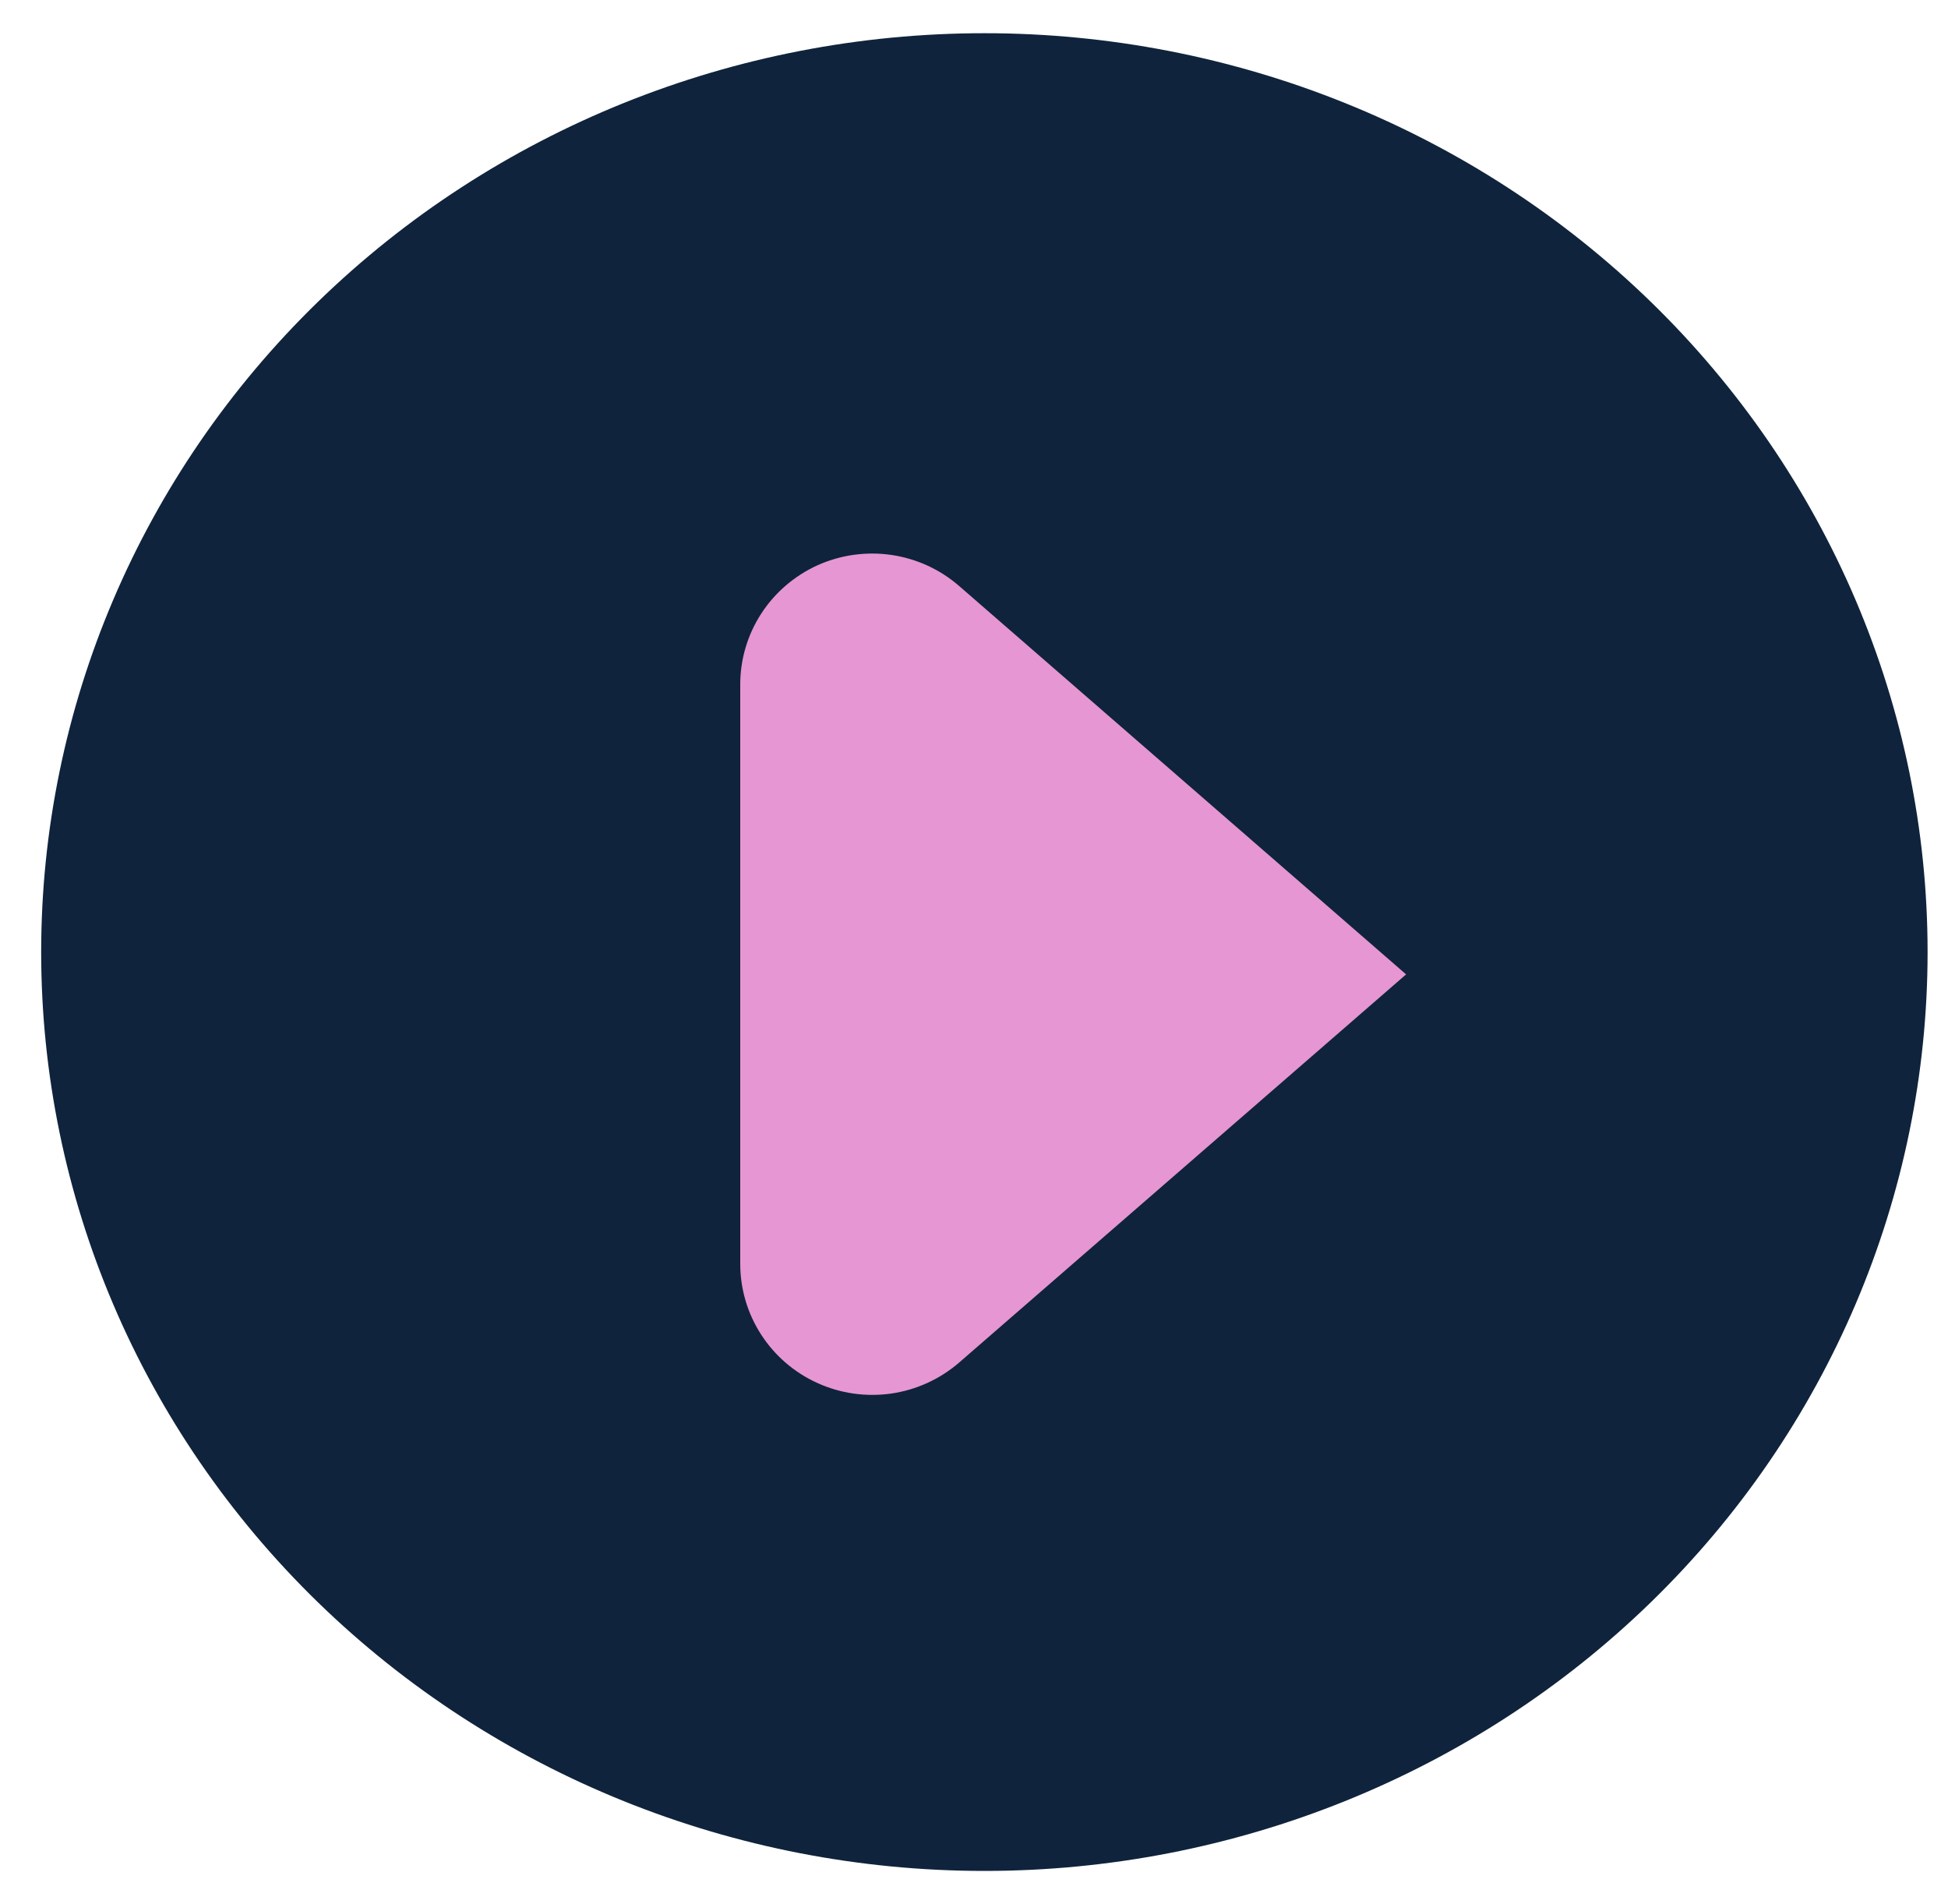
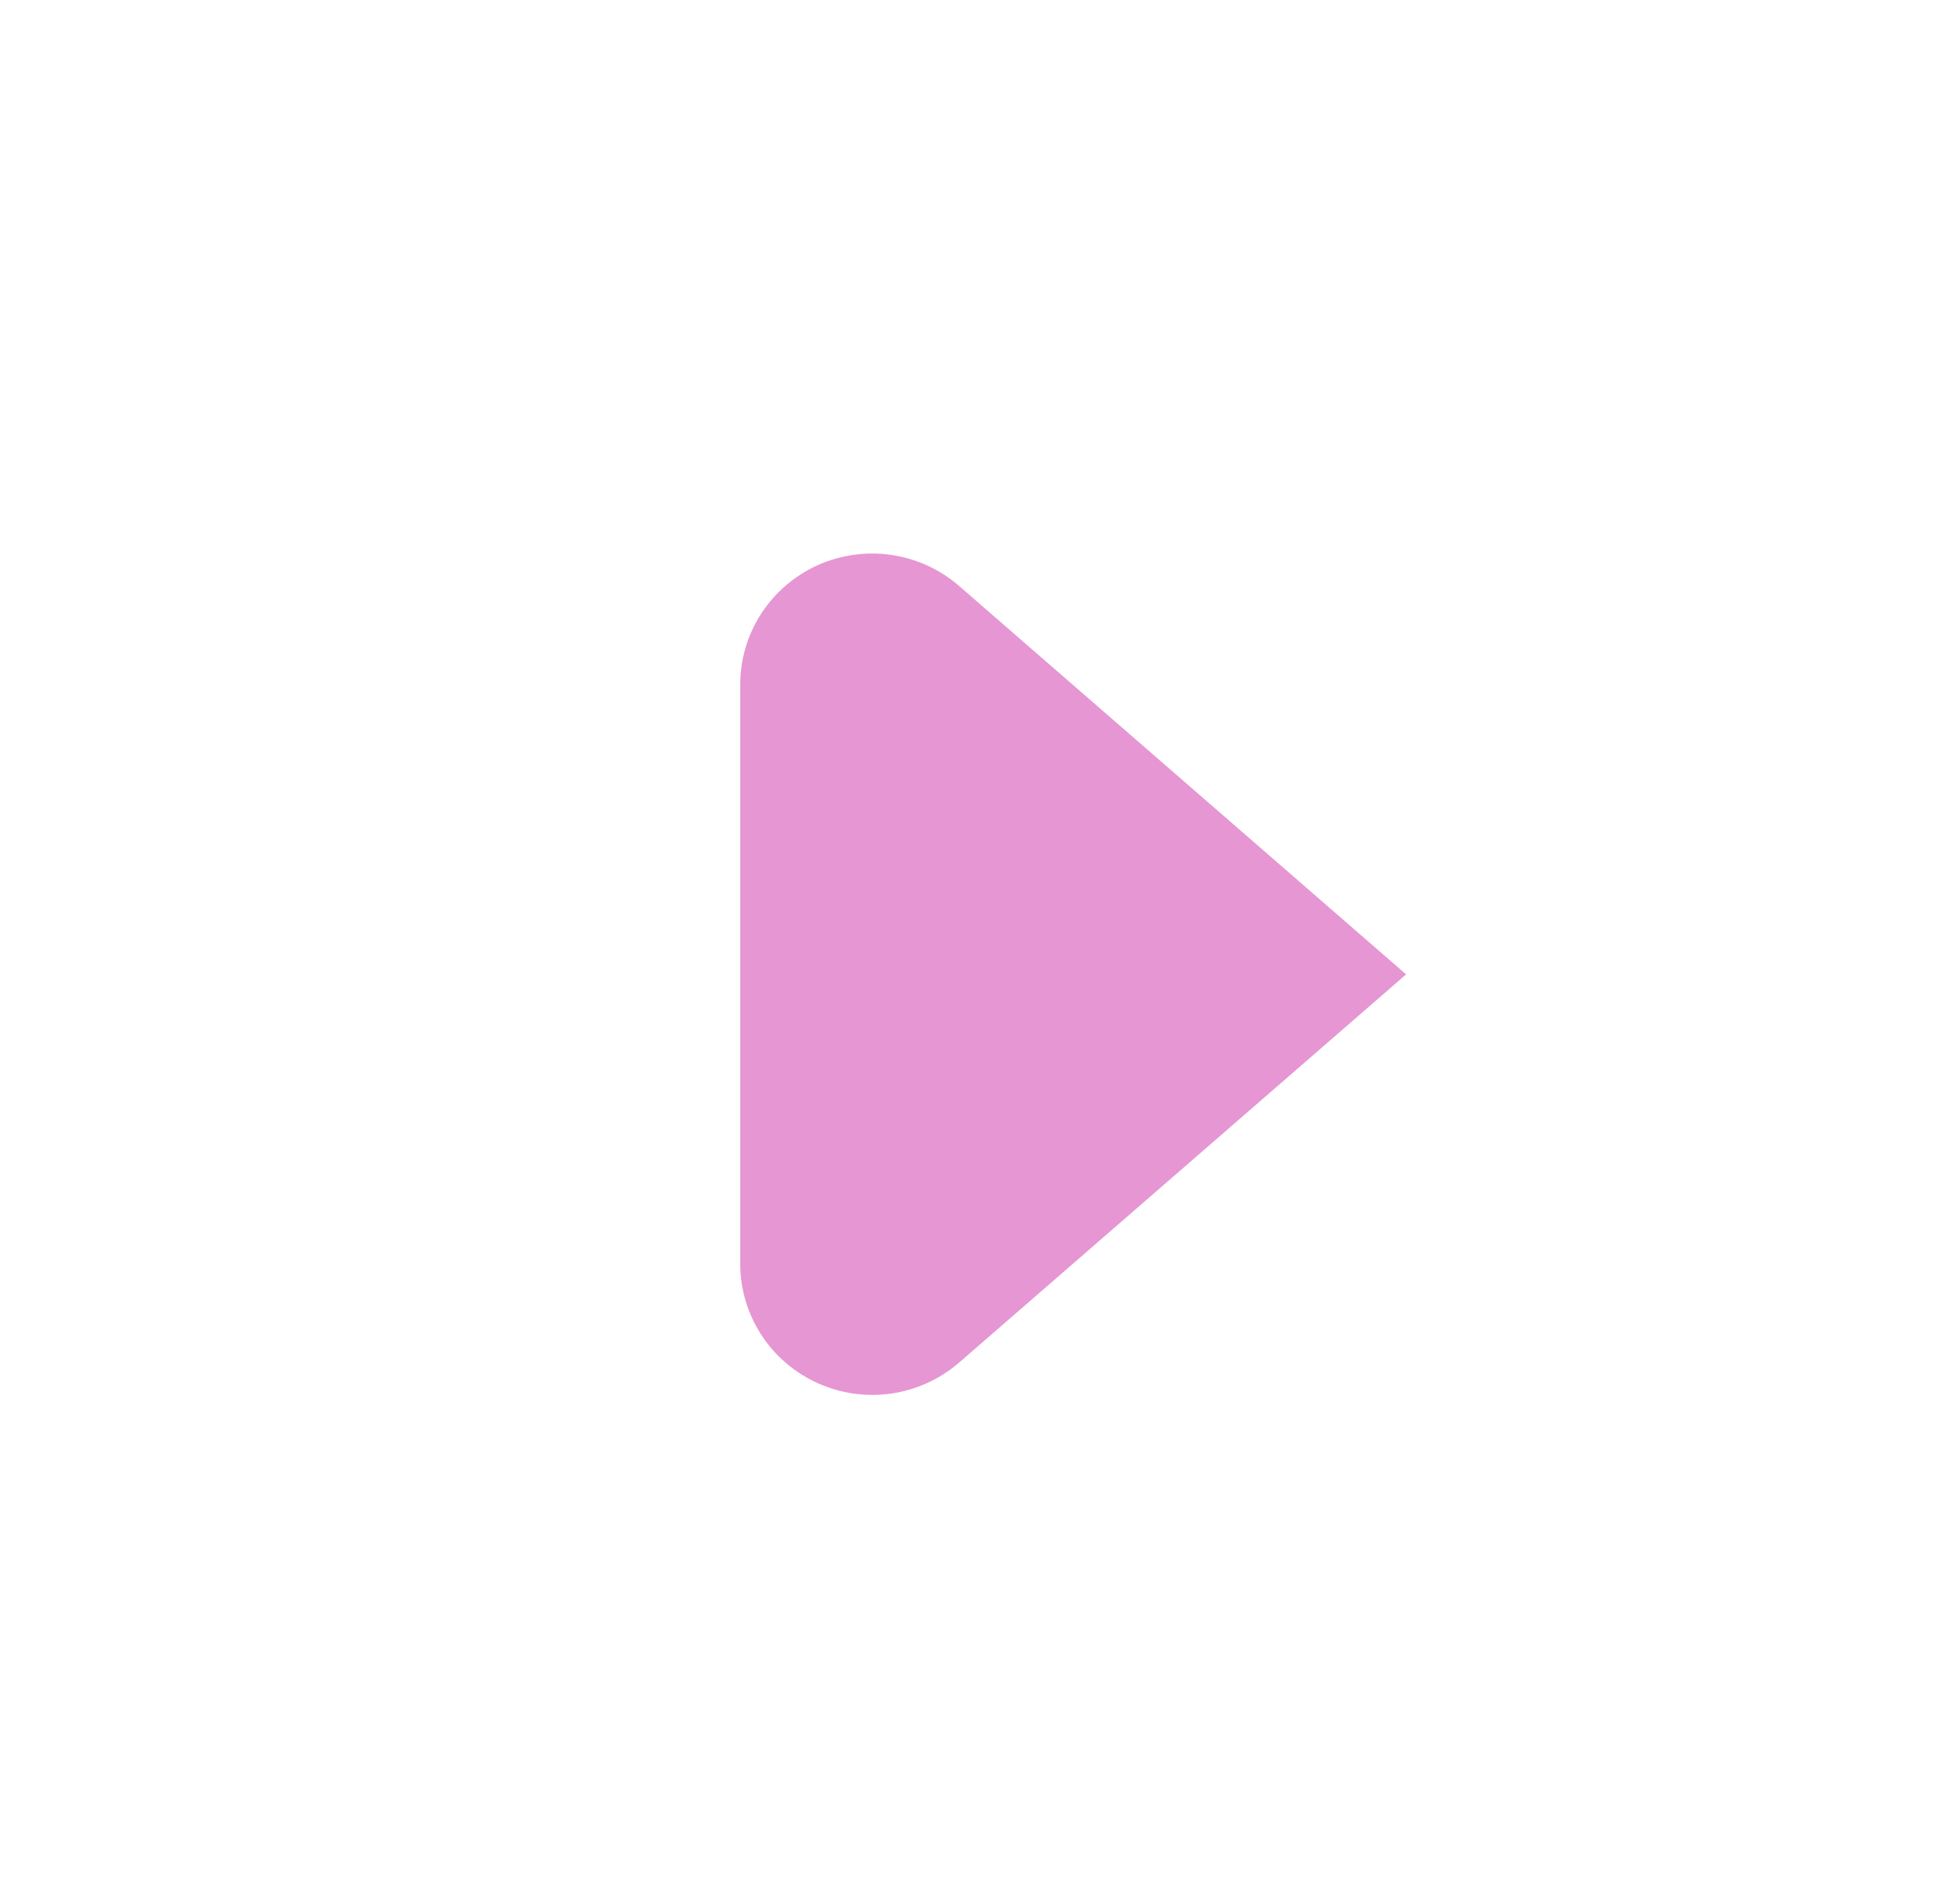
<svg xmlns="http://www.w3.org/2000/svg" width="44" height="43" viewBox="0 0 44 43" fill="none">
-   <path d="M1.68 21.5C1.68 26.804 3.845 31.891 7.7 35.642C11.555 39.393 16.783 41.5 22.234 41.5C27.686 41.5 32.914 39.393 36.769 35.642C40.623 31.891 42.789 26.804 42.789 21.5C42.789 16.196 40.623 11.109 36.769 7.358C32.914 3.607 27.686 1.5 22.234 1.5C16.783 1.5 11.555 3.607 7.7 7.358C3.845 11.109 1.68 16.196 1.68 21.5Z" fill="#0F233C" stroke="#0F233C" stroke-width="1.5" stroke-linecap="round" stroke-linejoin="round" />
  <path d="M16.72 28.542C16.72 29.11 16.885 29.666 17.196 30.144C17.506 30.622 17.948 31 18.47 31.235C18.991 31.47 19.569 31.551 20.136 31.469C20.702 31.386 21.233 31.143 21.664 30.77L31.76 22.004L21.664 13.233C21.233 12.858 20.702 12.615 20.136 12.532C19.569 12.449 18.99 12.53 18.468 12.764C17.947 13 17.505 13.379 17.194 13.857C16.884 14.335 16.719 14.892 16.72 15.46V28.542Z" fill="#E696D2" />
</svg>